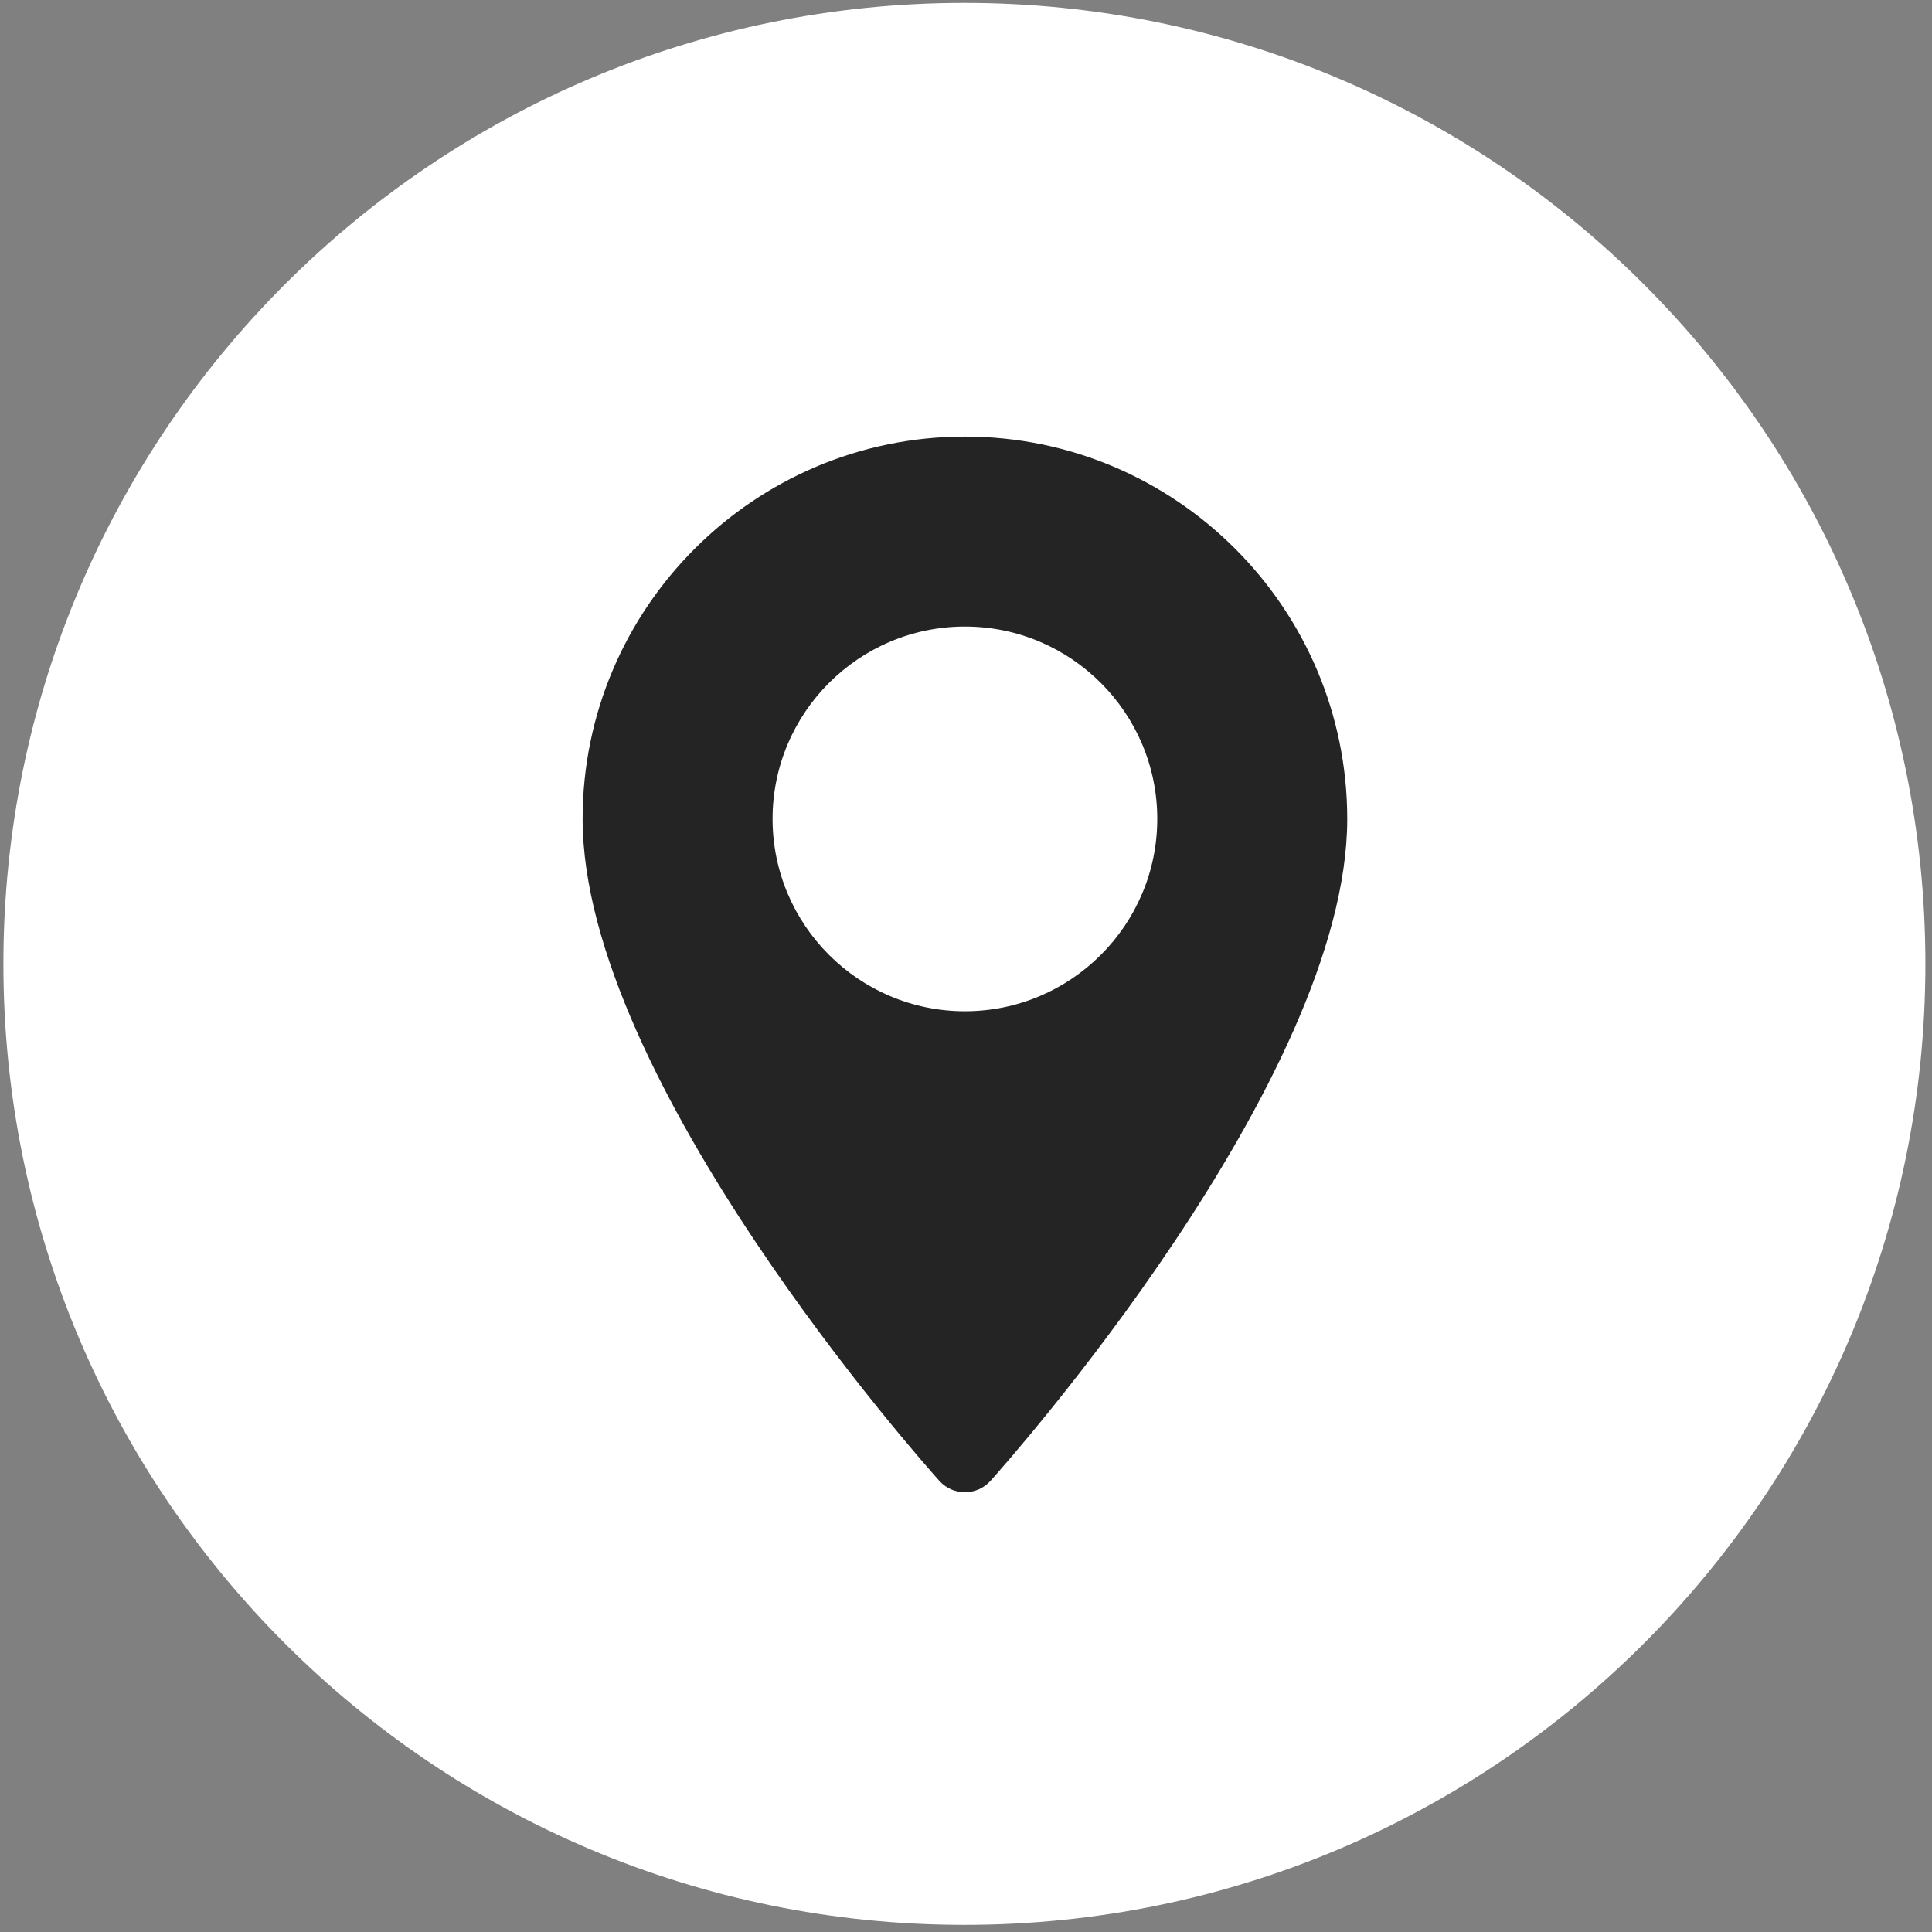
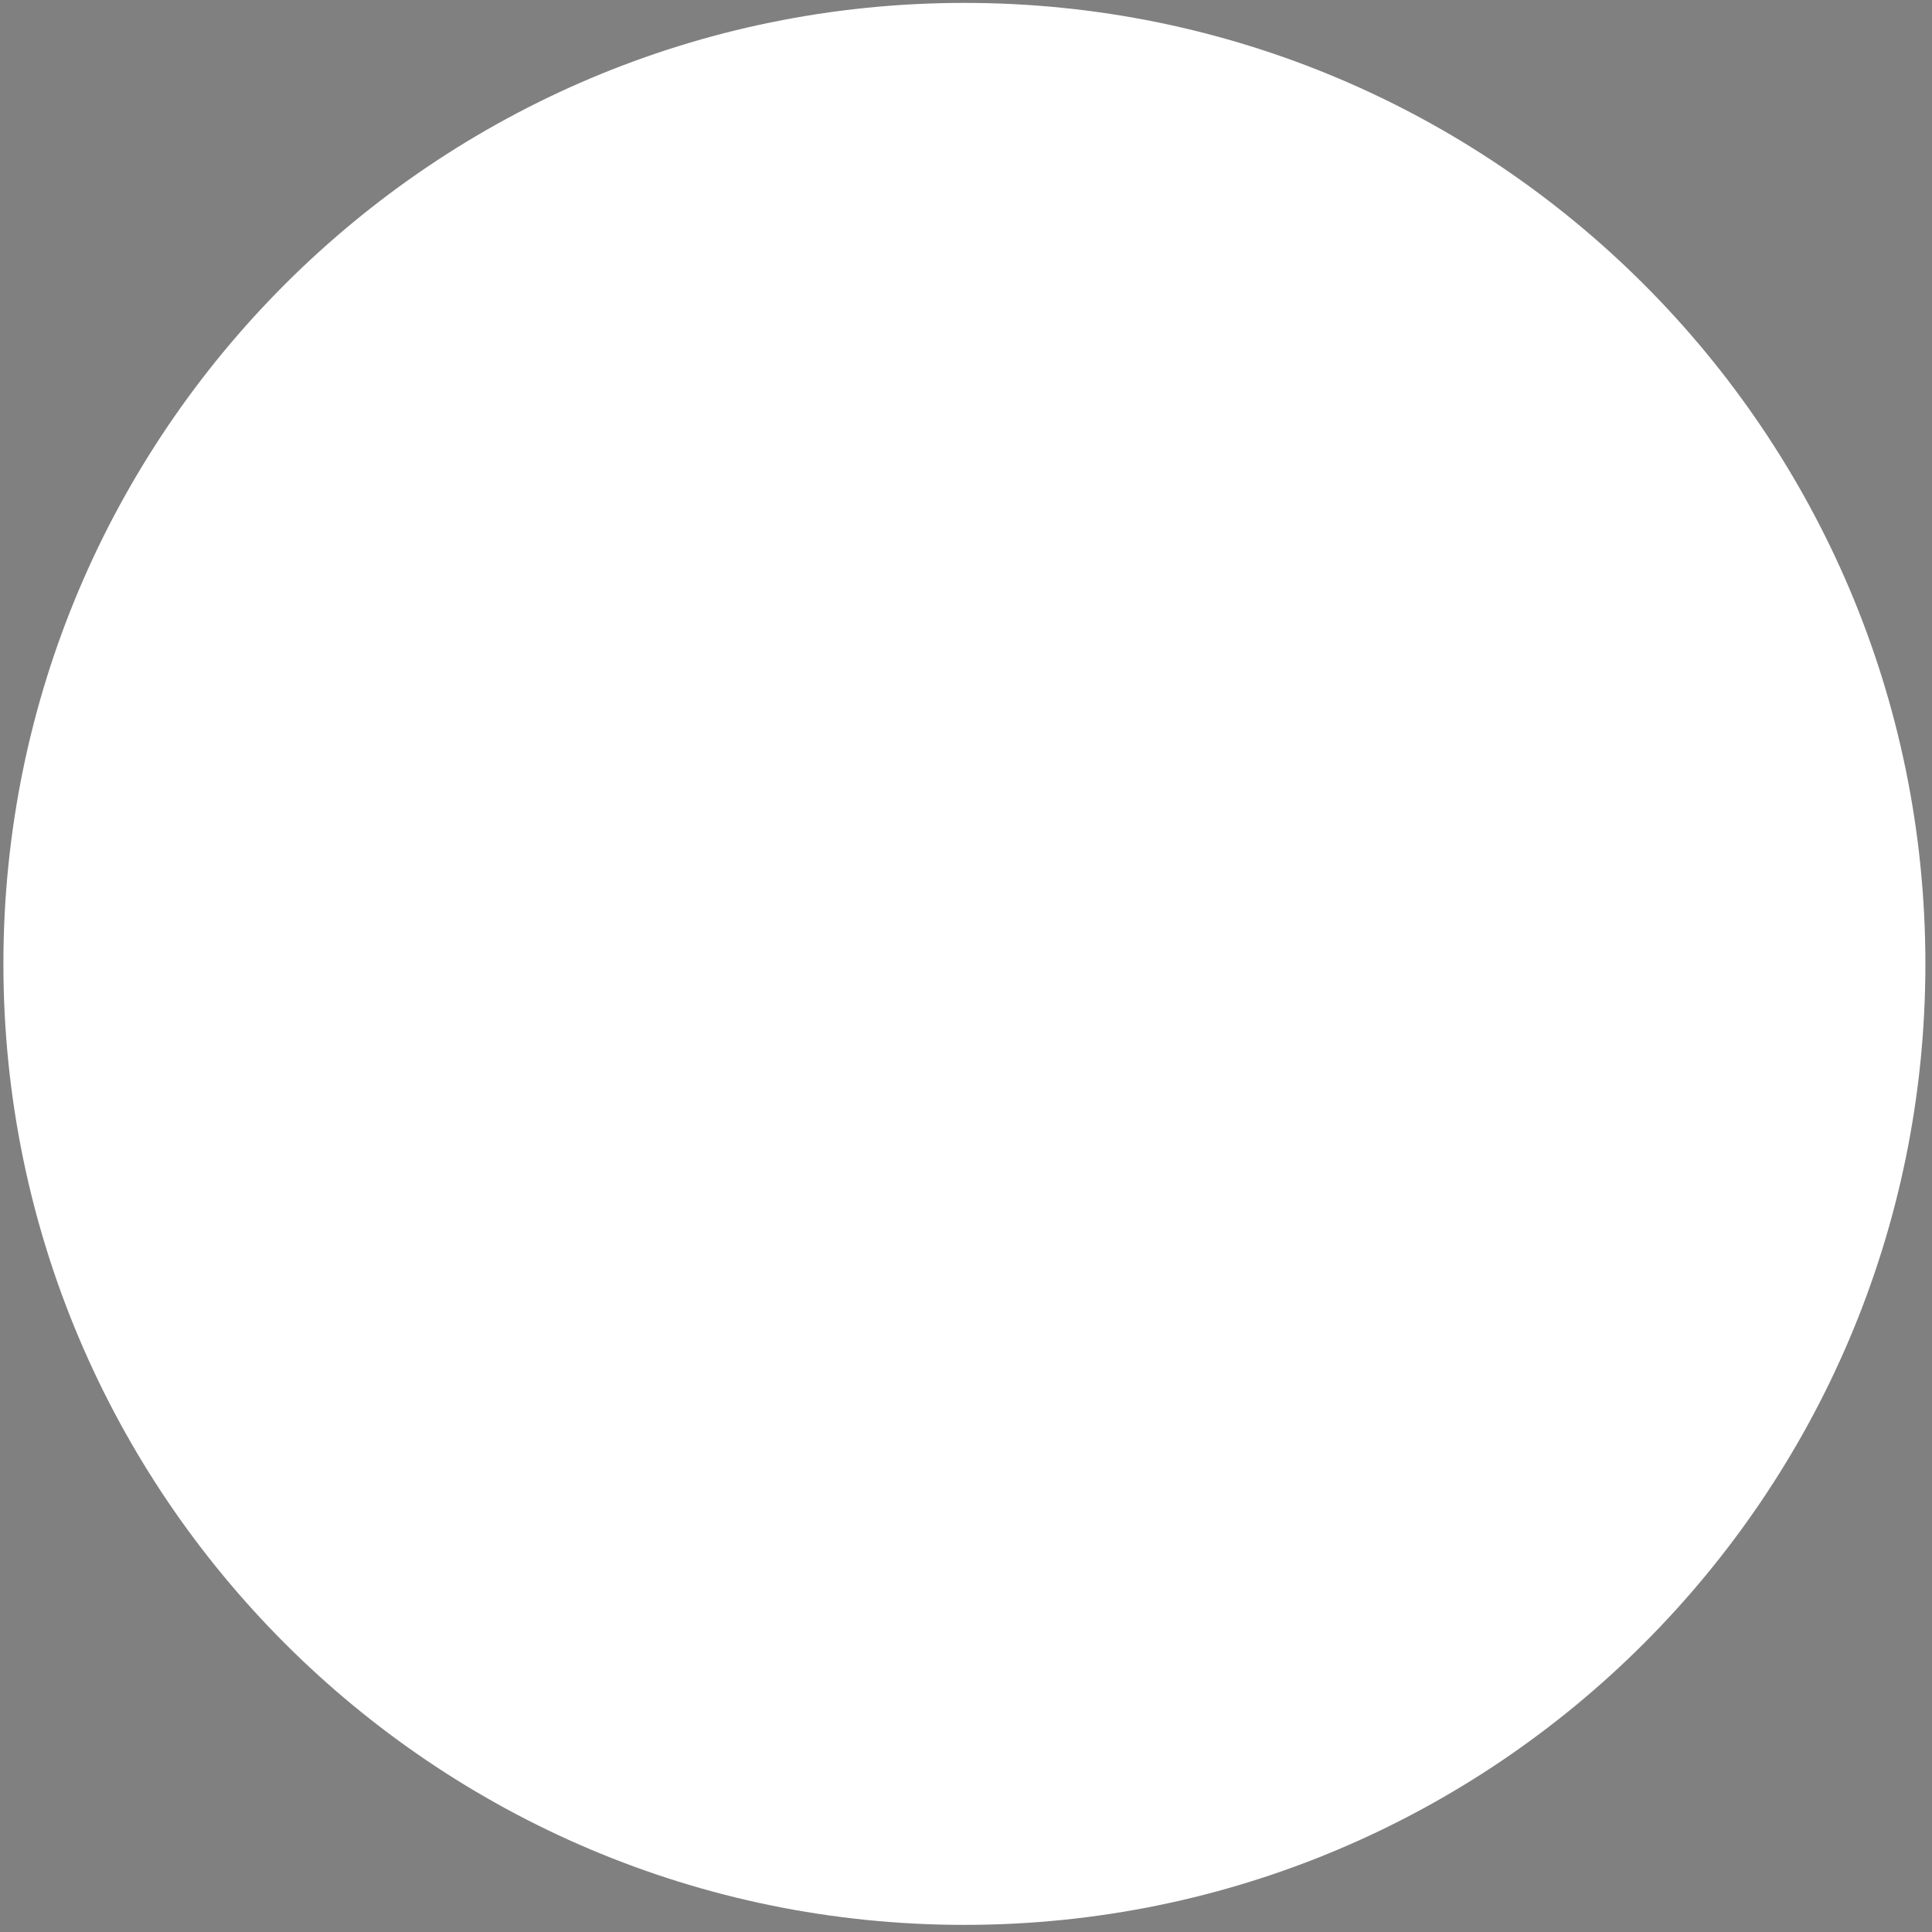
<svg xmlns="http://www.w3.org/2000/svg" width="235" height="235" viewBox="0 0 235 235" fill="none">
  <rect x="0" y="0" width="235" height="235" fill="#808080" stroke="none" />
  <path d="M234.196 117.243C234.196 181.8 181.862 234.134 117.305 234.134C52.748 234.134 0.414 181.8 0.414 117.243C0.414 52.685 52.748 0.352 117.305 0.352C181.862 0.352 234.196 52.685 234.196 117.243Z" fill="white" />
  <g clip-path="url(#clip0_1037_0)">
-     <path d="M117.369 53.105C91.728 53.105 70.867 73.966 70.867 99.608C70.867 131.429 112.482 178.145 114.254 180.118C115.918 181.972 118.824 181.969 120.485 180.118C122.257 178.145 163.872 131.429 163.872 99.608C163.871 73.966 143.011 53.105 117.369 53.105ZM117.369 123.004C104.469 123.004 93.973 112.508 93.973 99.608C93.973 86.707 104.469 76.211 117.369 76.211C130.27 76.211 140.765 86.707 140.765 99.608C140.765 112.509 130.27 123.004 117.369 123.004Z" fill="#242424" />
-   </g>
+     </g>
  <defs>
    <clipPath id="clip0_1037_0">
      <rect width="128.402" height="128.402" fill="white" transform="translate(53.168 53.105)" />
    </clipPath>
  </defs>
</svg>